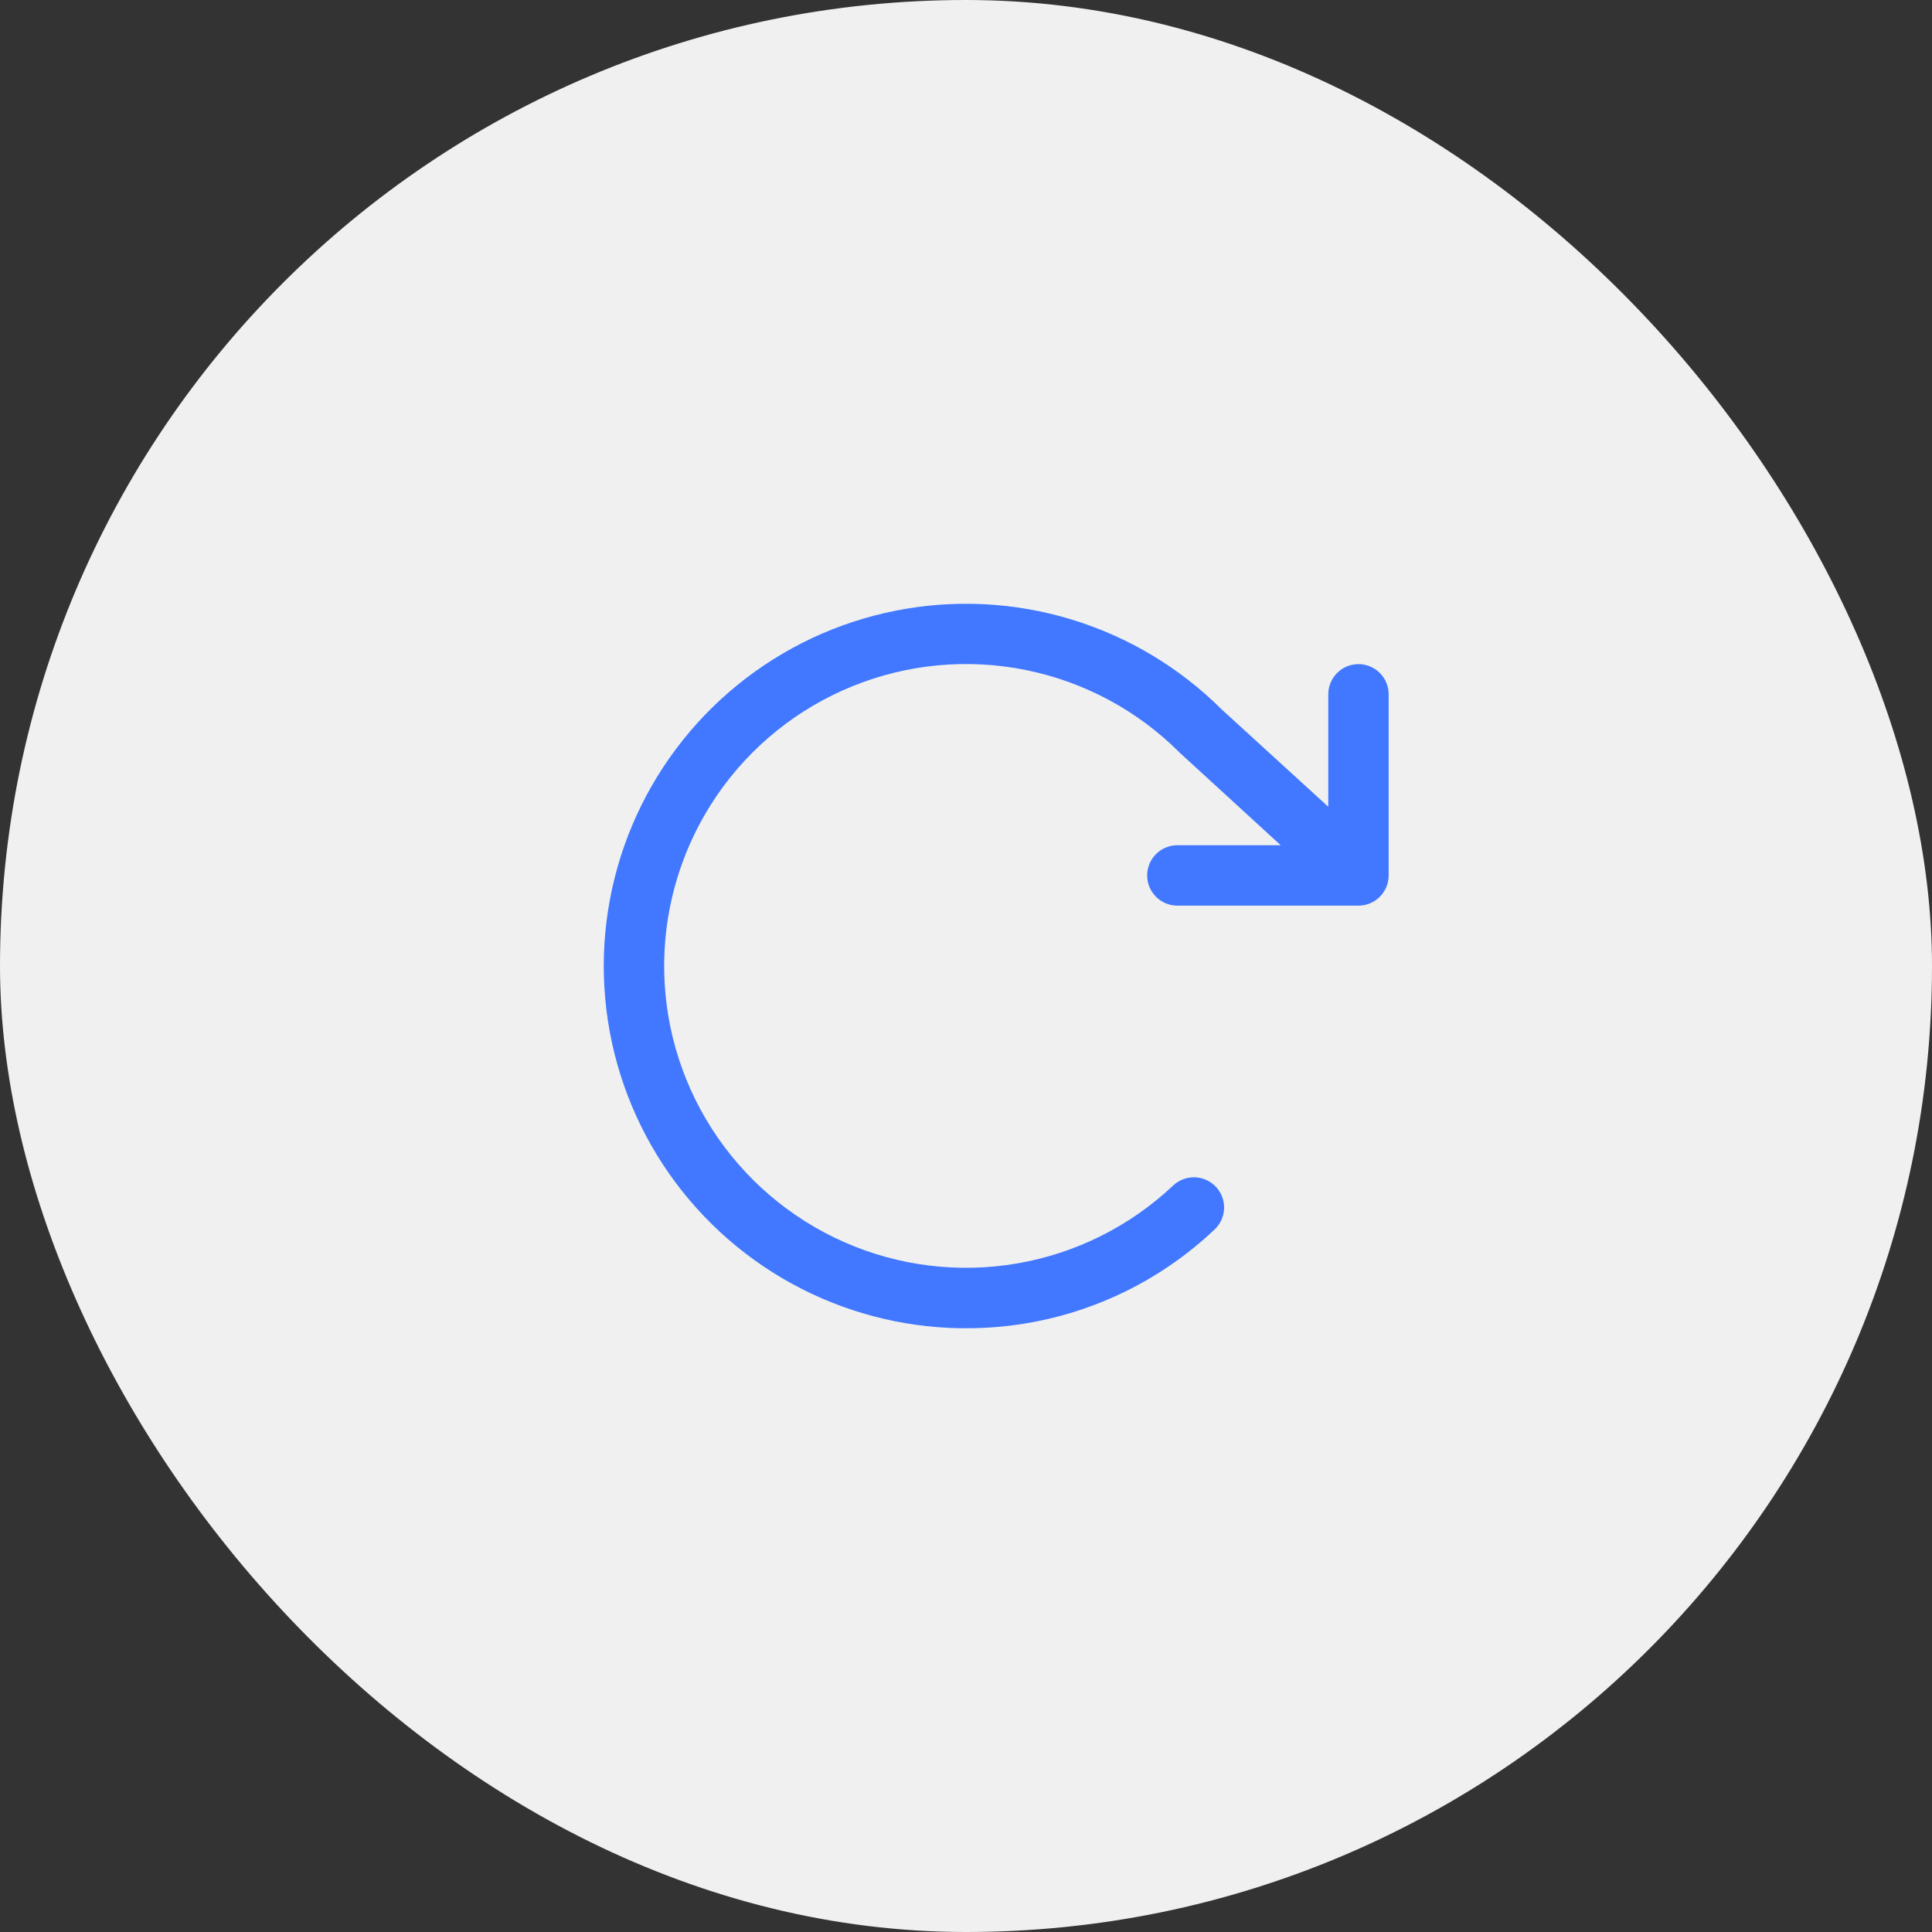
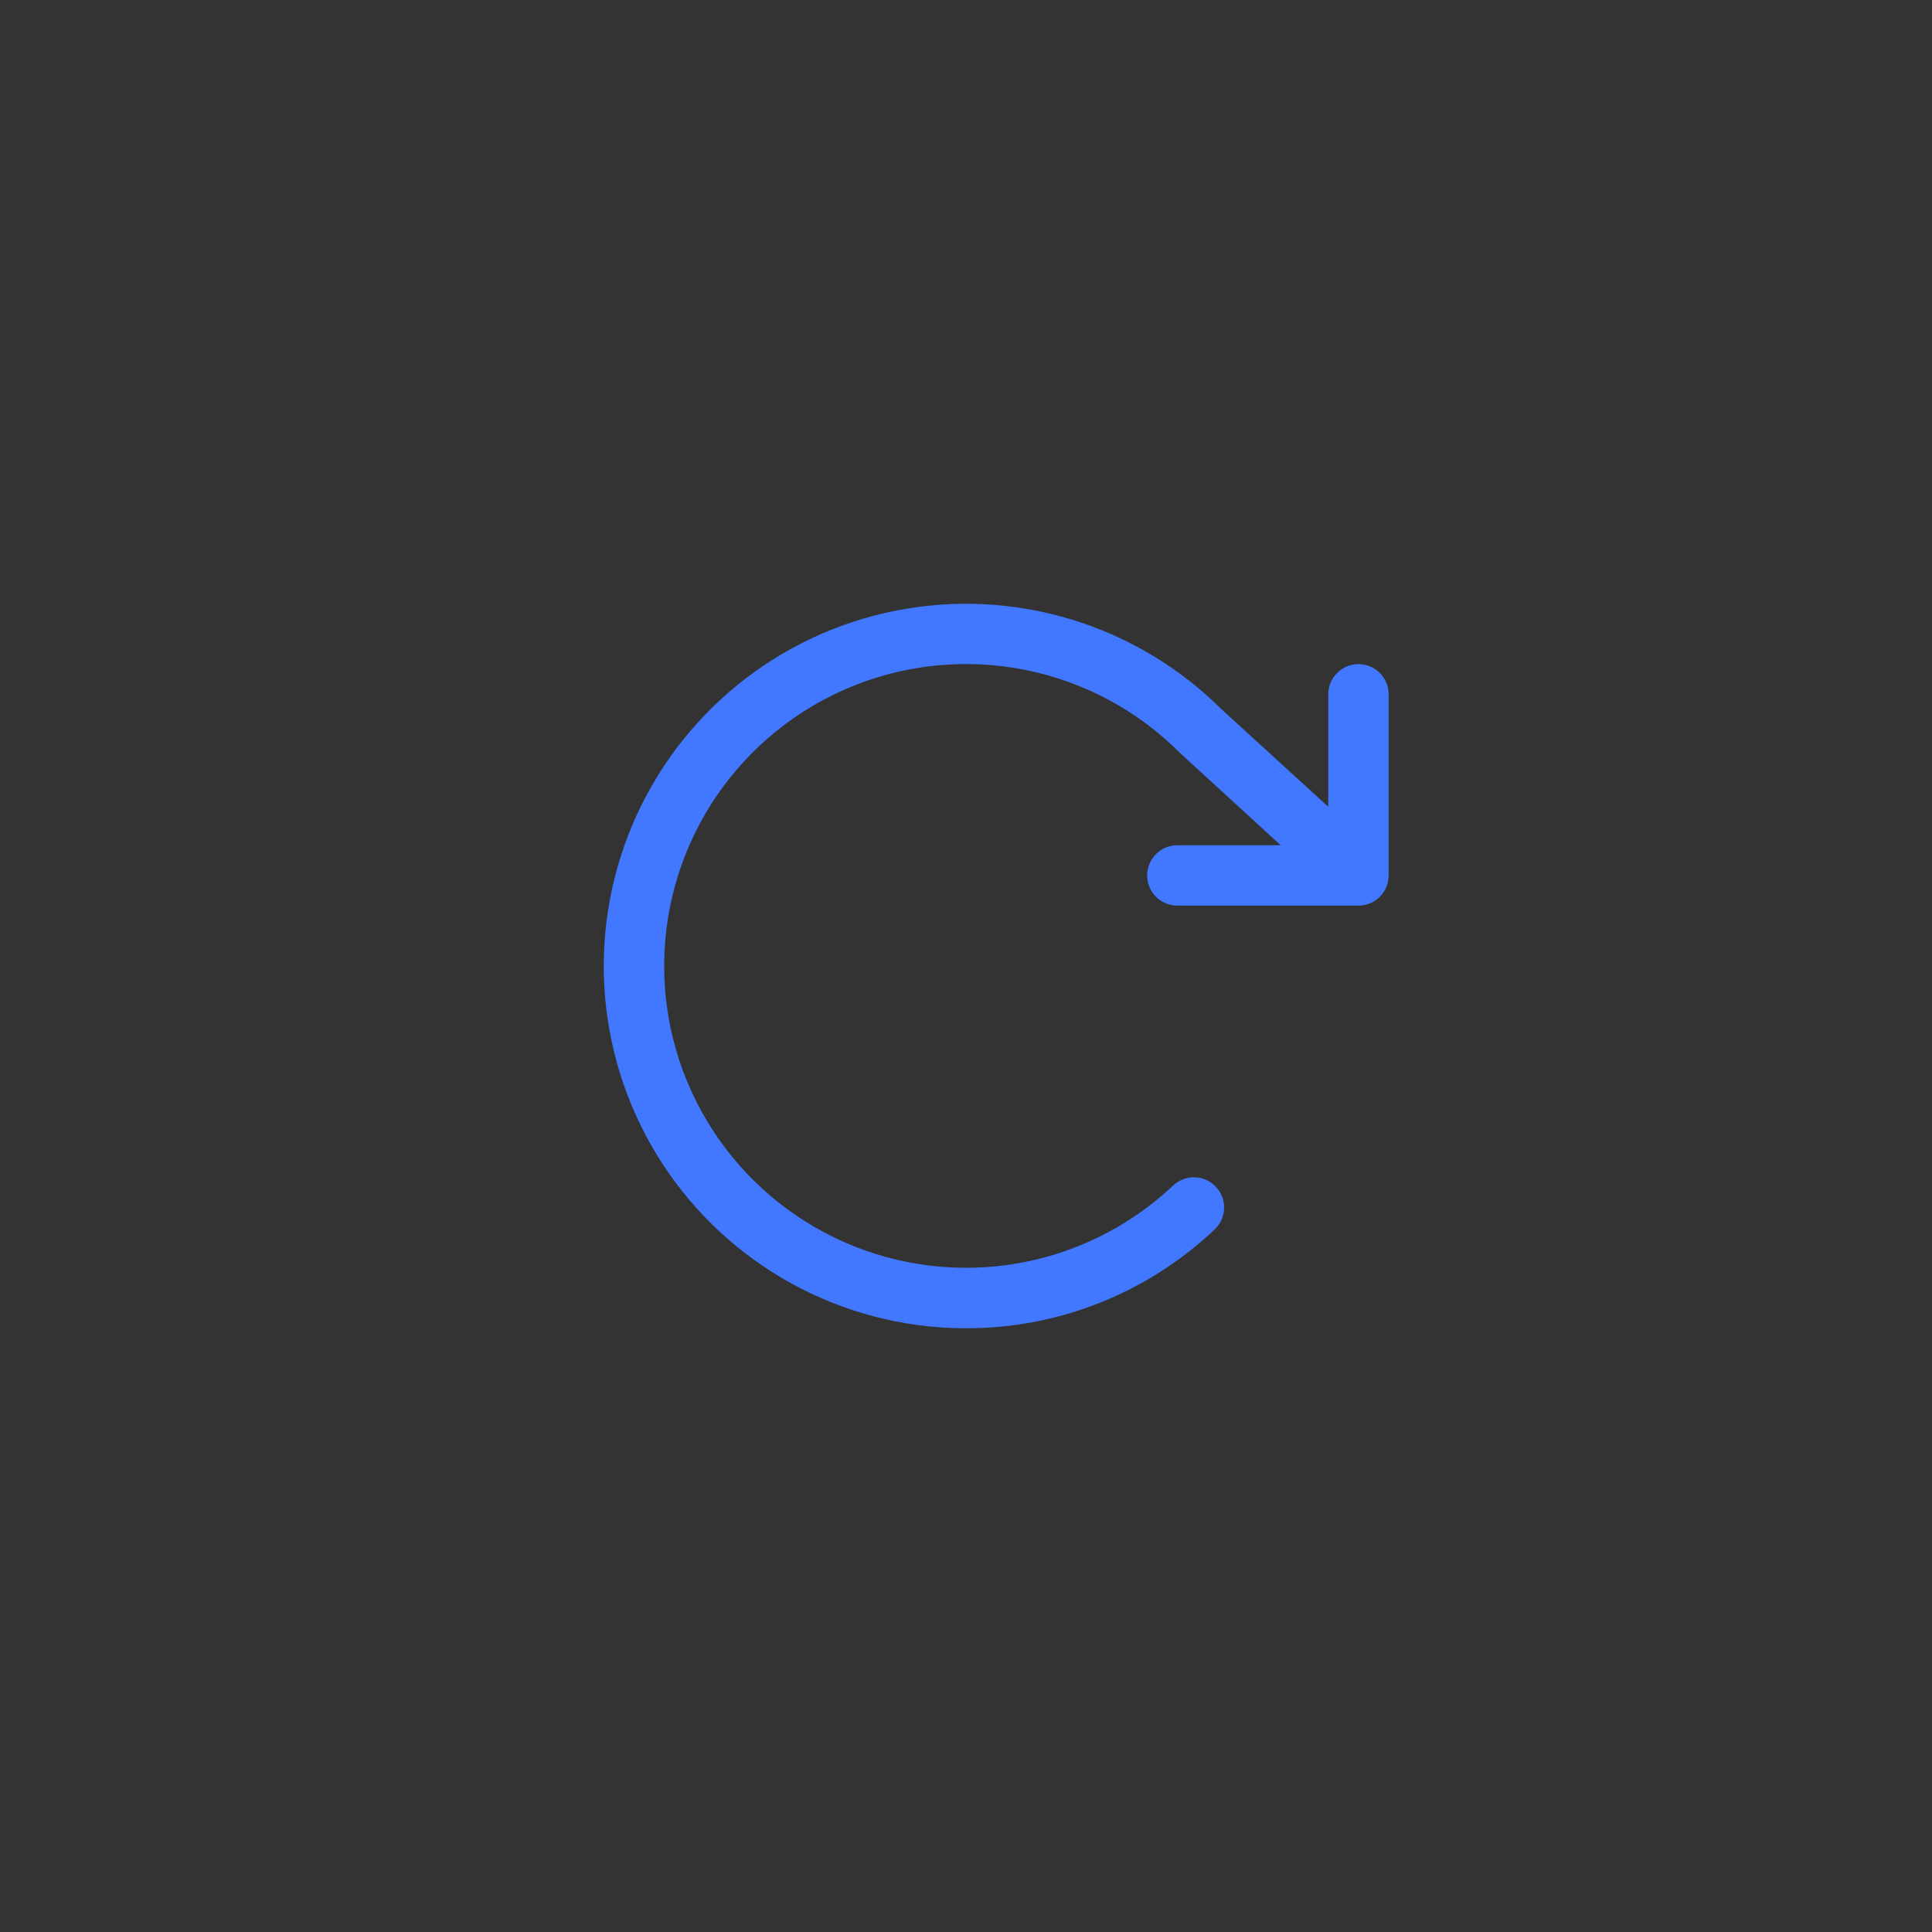
<svg xmlns="http://www.w3.org/2000/svg" width="64" height="64" viewBox="0 0 64 64" fill="none">
  <rect x="0" y="0" width="64" height="64" fill="#333333" stroke="none" />
-   <rect width="64" height="64" rx="32" fill="#F0F0F0" />
  <path d="M46.001 23V29C46.001 29.265 45.895 29.519 45.708 29.707C45.52 29.895 45.266 30 45.001 30H39.001C38.735 30 38.481 29.895 38.294 29.707C38.106 29.519 38.001 29.265 38.001 29C38.001 28.735 38.106 28.48 38.294 28.293C38.481 28.105 38.735 28 39.001 28H42.426L39.102 24.955L39.071 24.925C37.681 23.535 35.912 22.586 33.986 22.196C32.06 21.806 30.061 21.992 28.241 22.731C26.419 23.47 24.857 24.73 23.747 26.352C22.638 27.974 22.031 29.887 22.002 31.852C21.973 33.817 22.524 35.747 23.586 37.4C24.648 39.054 26.174 40.358 27.973 41.15C29.771 41.942 31.763 42.186 33.7 41.852C35.637 41.518 37.432 40.621 38.862 39.272C39.055 39.09 39.312 38.992 39.577 38.999C39.843 39.007 40.094 39.119 40.276 39.312C40.459 39.505 40.557 39.762 40.55 40.027C40.542 40.292 40.43 40.544 40.237 40.726C38.014 42.834 35.065 44.007 32.001 44H31.836C29.87 43.973 27.942 43.464 26.219 42.517C24.497 41.57 23.033 40.215 21.957 38.57C20.882 36.925 20.226 35.041 20.049 33.083C19.872 31.126 20.178 29.155 20.941 27.343C21.704 25.532 22.9 23.936 24.424 22.695C25.948 21.454 27.754 20.606 29.683 20.227C31.611 19.847 33.603 19.947 35.484 20.518C37.365 21.089 39.077 22.113 40.469 23.5L44.001 26.725V23C44.001 22.735 44.106 22.48 44.294 22.293C44.481 22.105 44.735 22 45.001 22C45.266 22 45.52 22.105 45.708 22.293C45.895 22.48 46.001 22.735 46.001 23Z" fill="#4178FF" />
</svg>